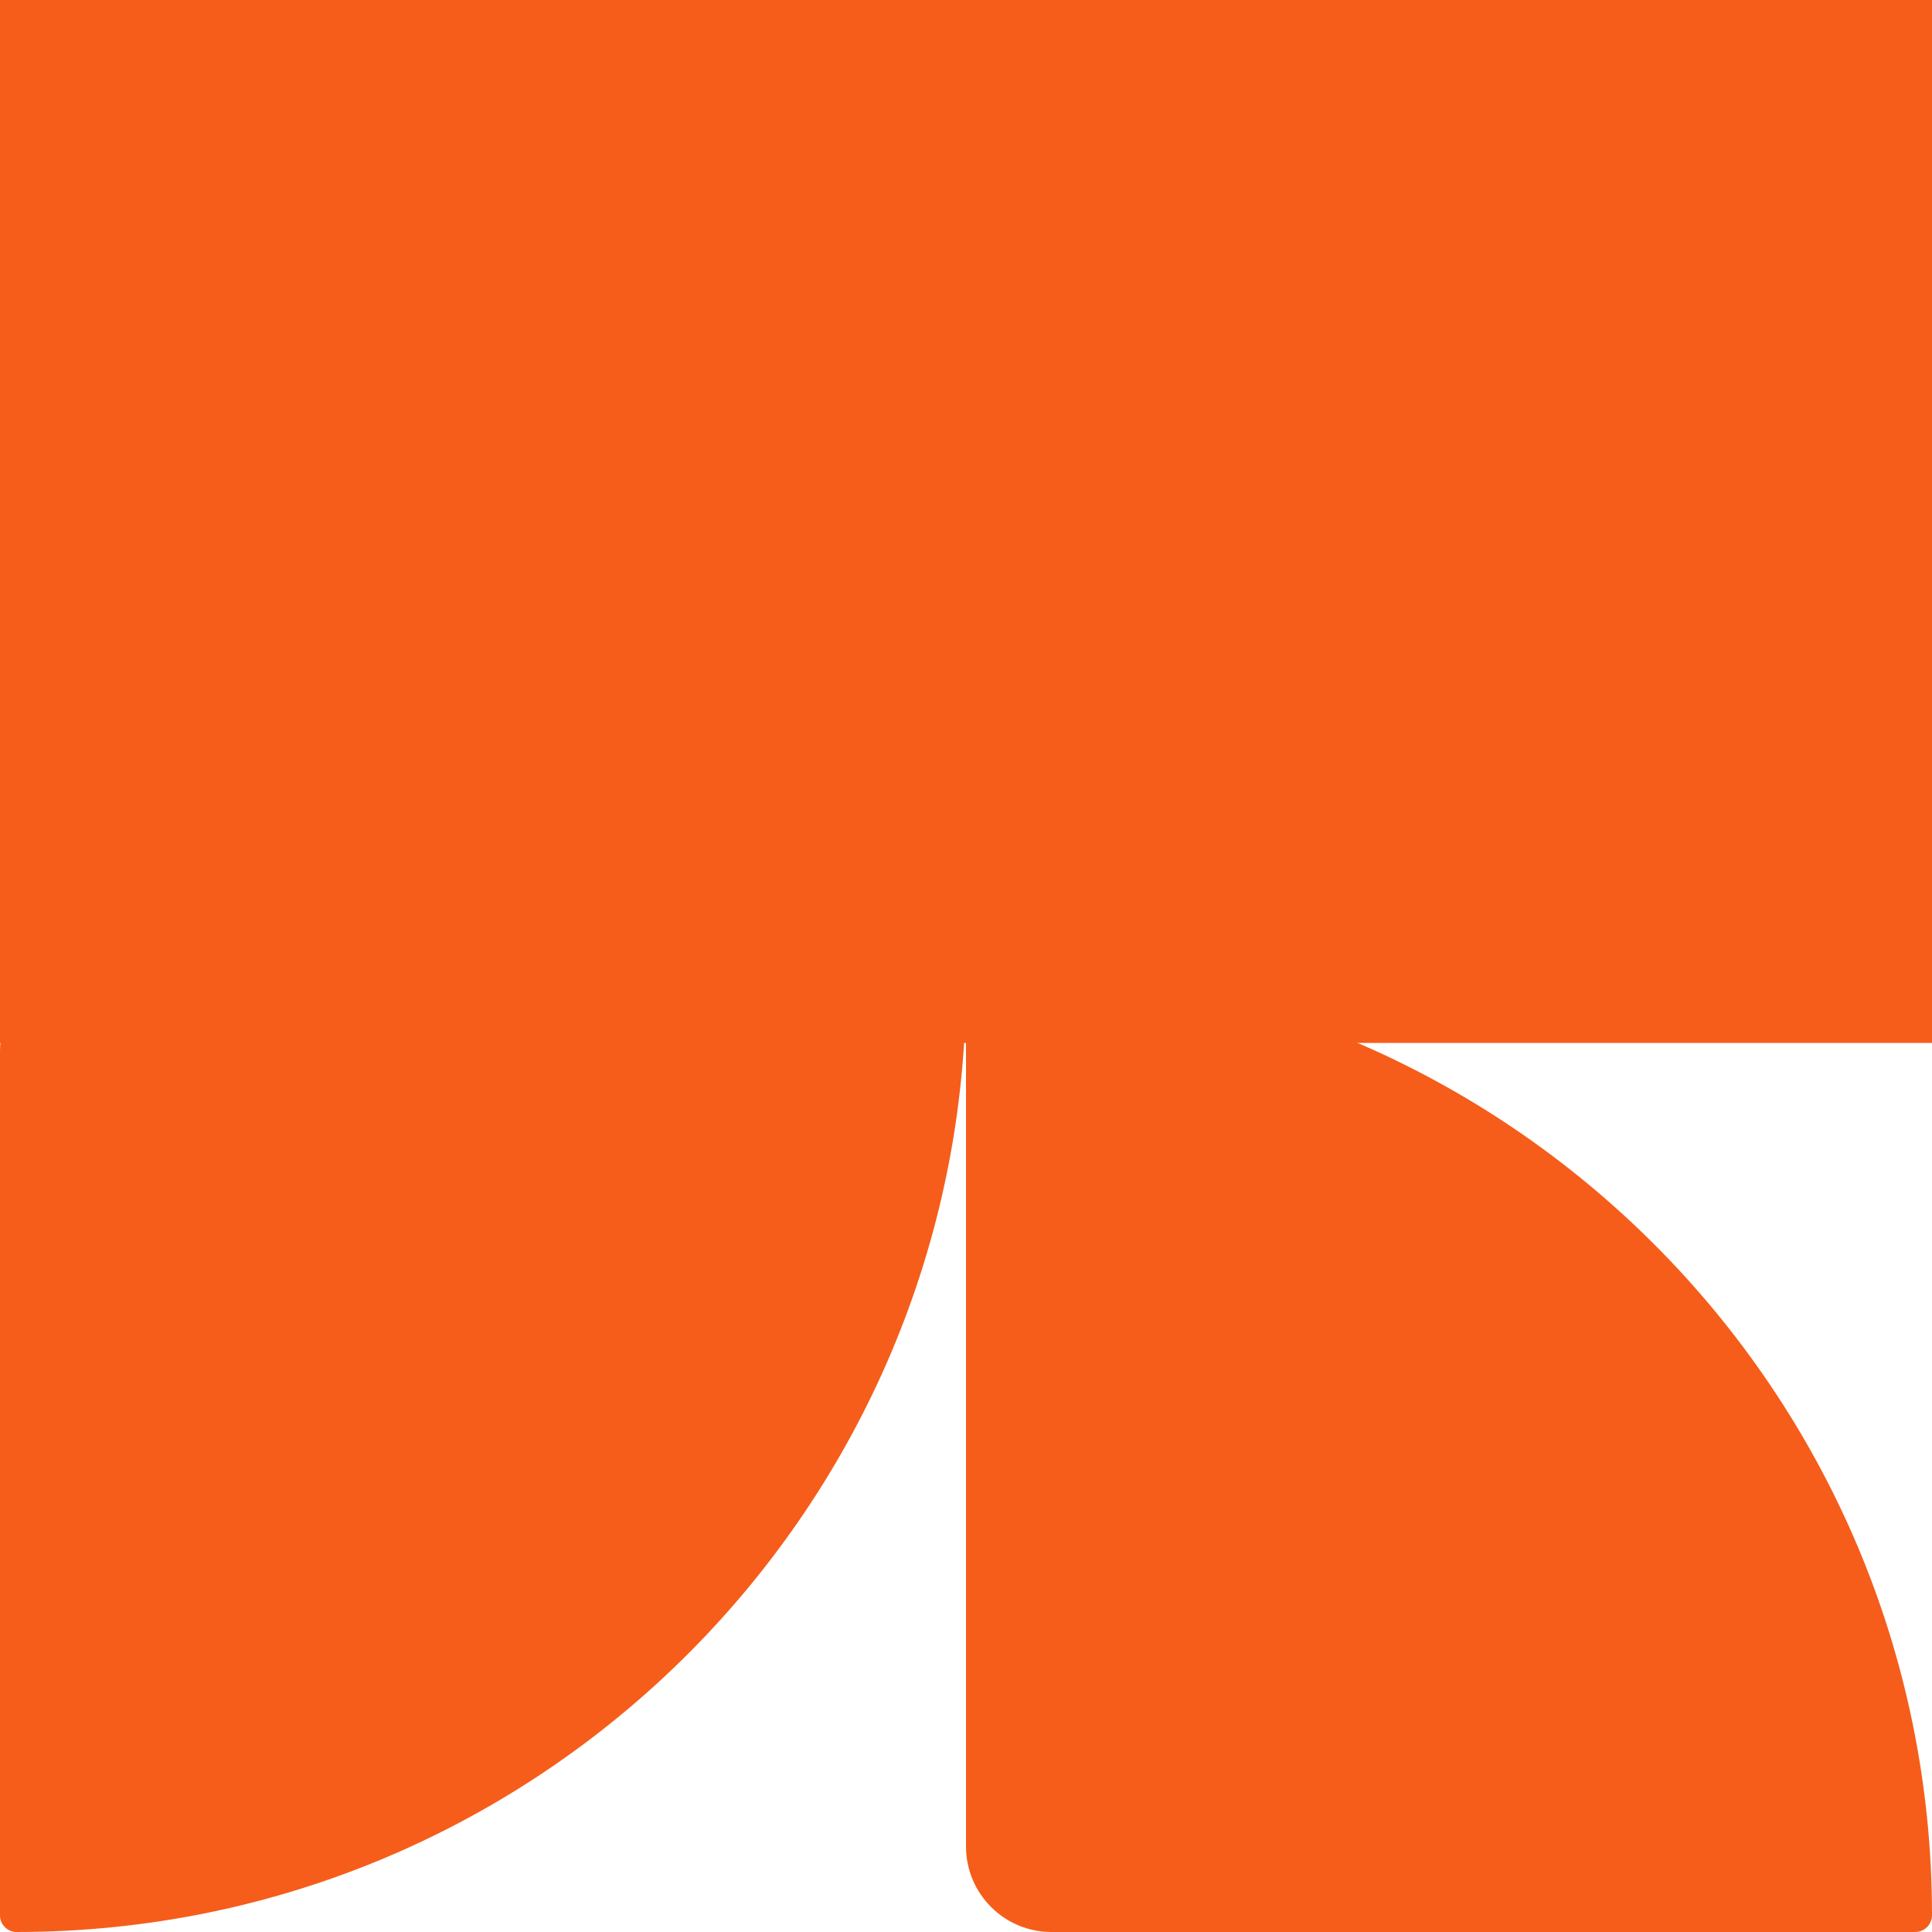
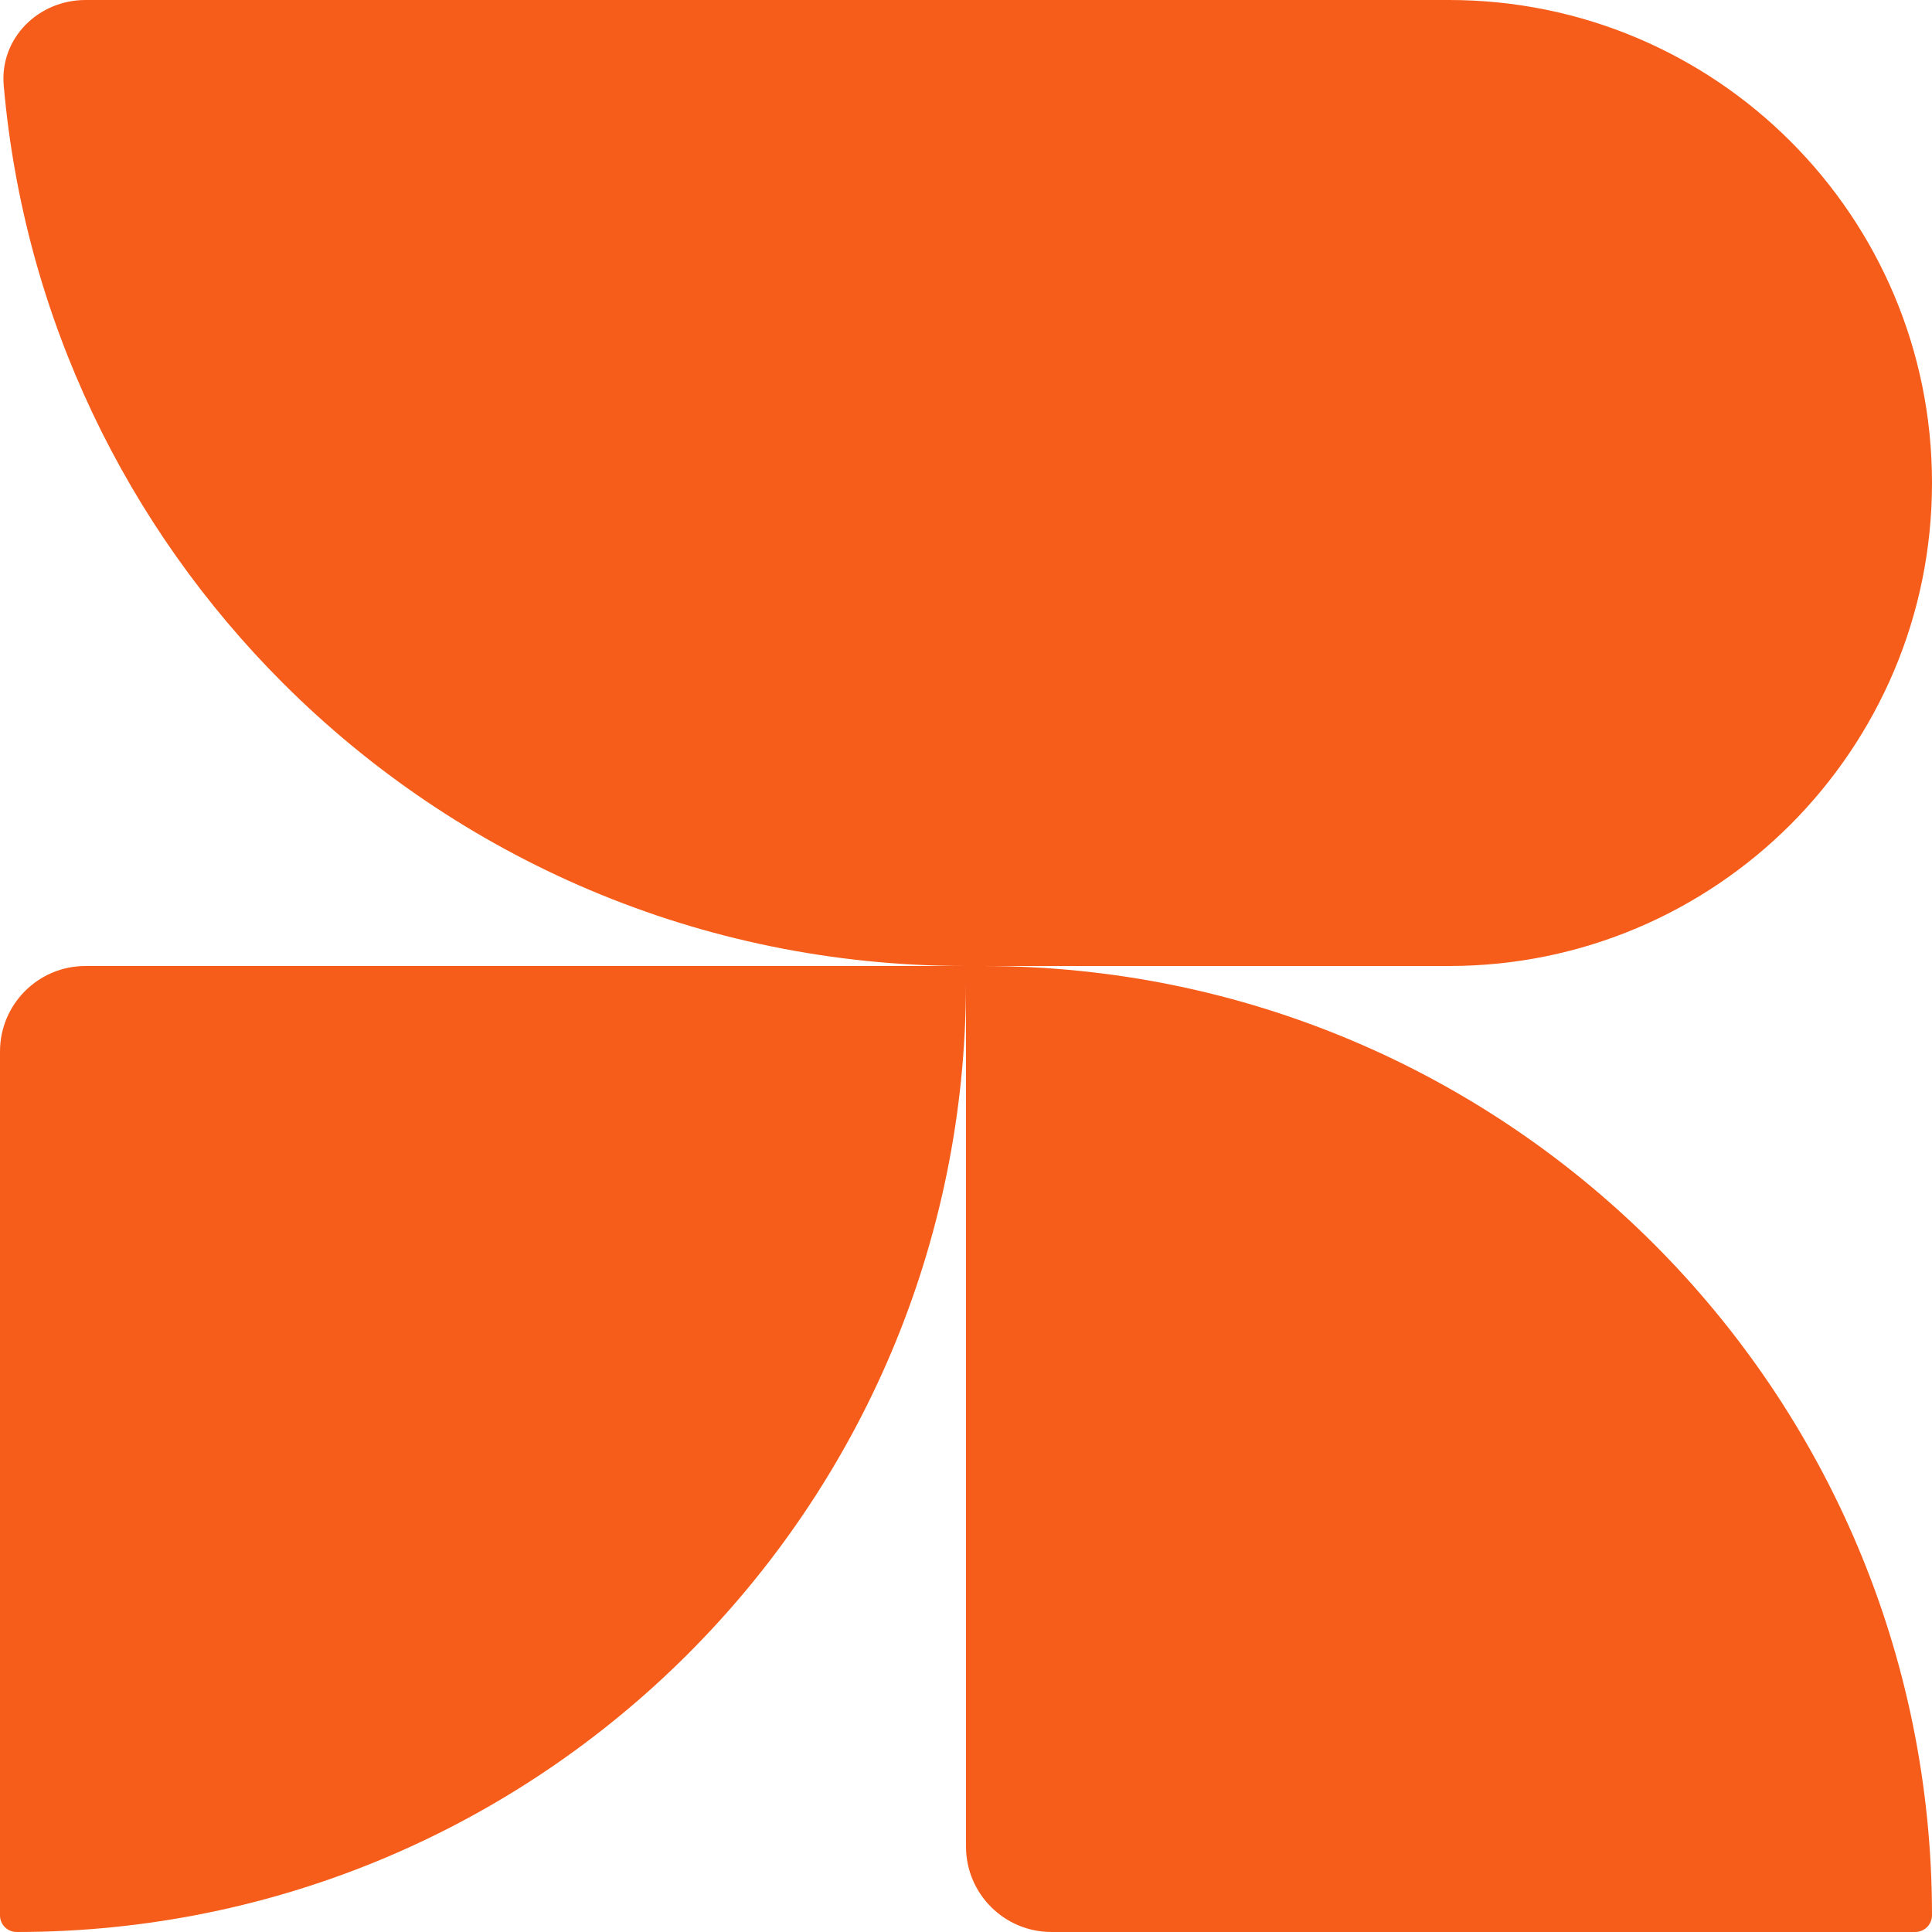
<svg xmlns="http://www.w3.org/2000/svg" width="226" height="226" viewBox="0 0 226 226" fill="none">
  <path d="M226 224.035V224.035C226 225.12 225.12 226 224.035 226H123C117.477 226 113 221.523 113 216L113 114.941C113 176.282 63.282 226 1.941 226V226C0.869 226 0 225.131 0 224.059L0 123C0 117.477 4.477 113 10 113L113 113C81.796 113 53.552 100.358 33.097 79.903C14.848 61.655 2.818 37.207 0.435 9.989C-0.046 4.488 4.477 0 10 0L169.512 0C200.716 0 226 25.284 226 56.488C226 72.09 219.667 86.212 209.452 96.452C199.236 106.667 185.114 113 169.512 113L114.941 113C176.282 113 226 162.718 226 224.035Z" fill="#F65D1A" />
-   <rect width="226" height="122" fill="#F65D1A" />
</svg>